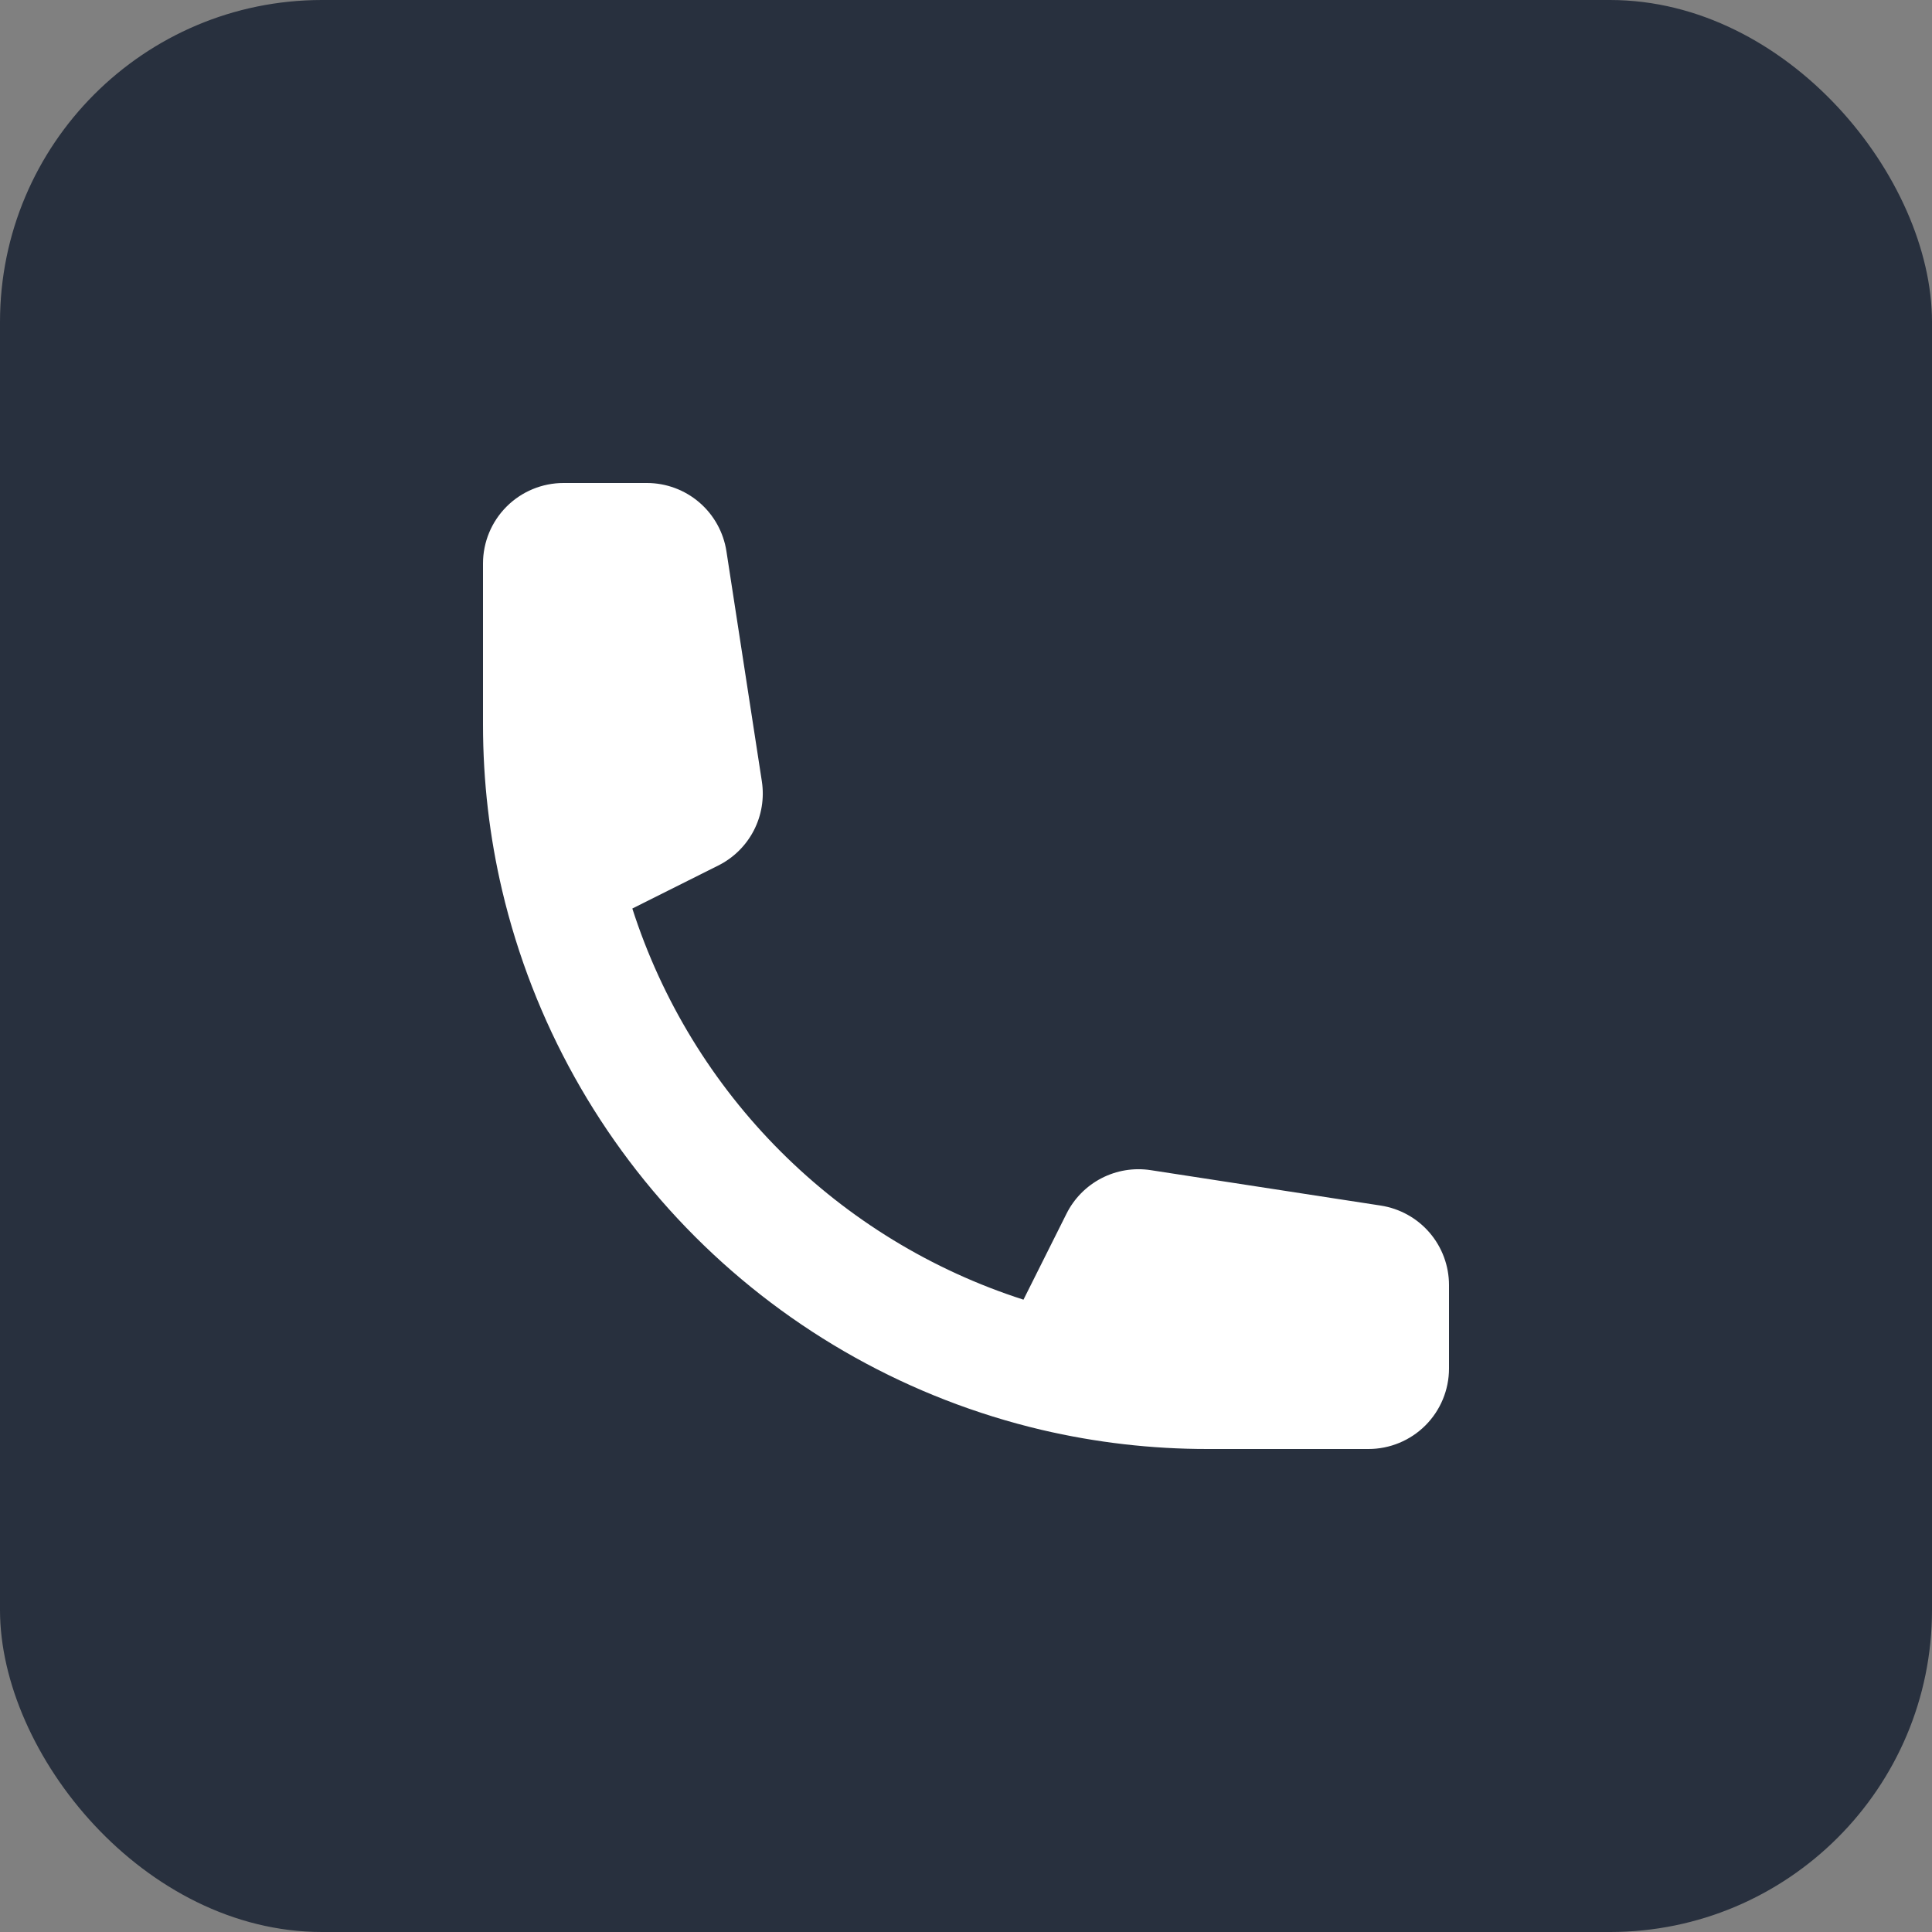
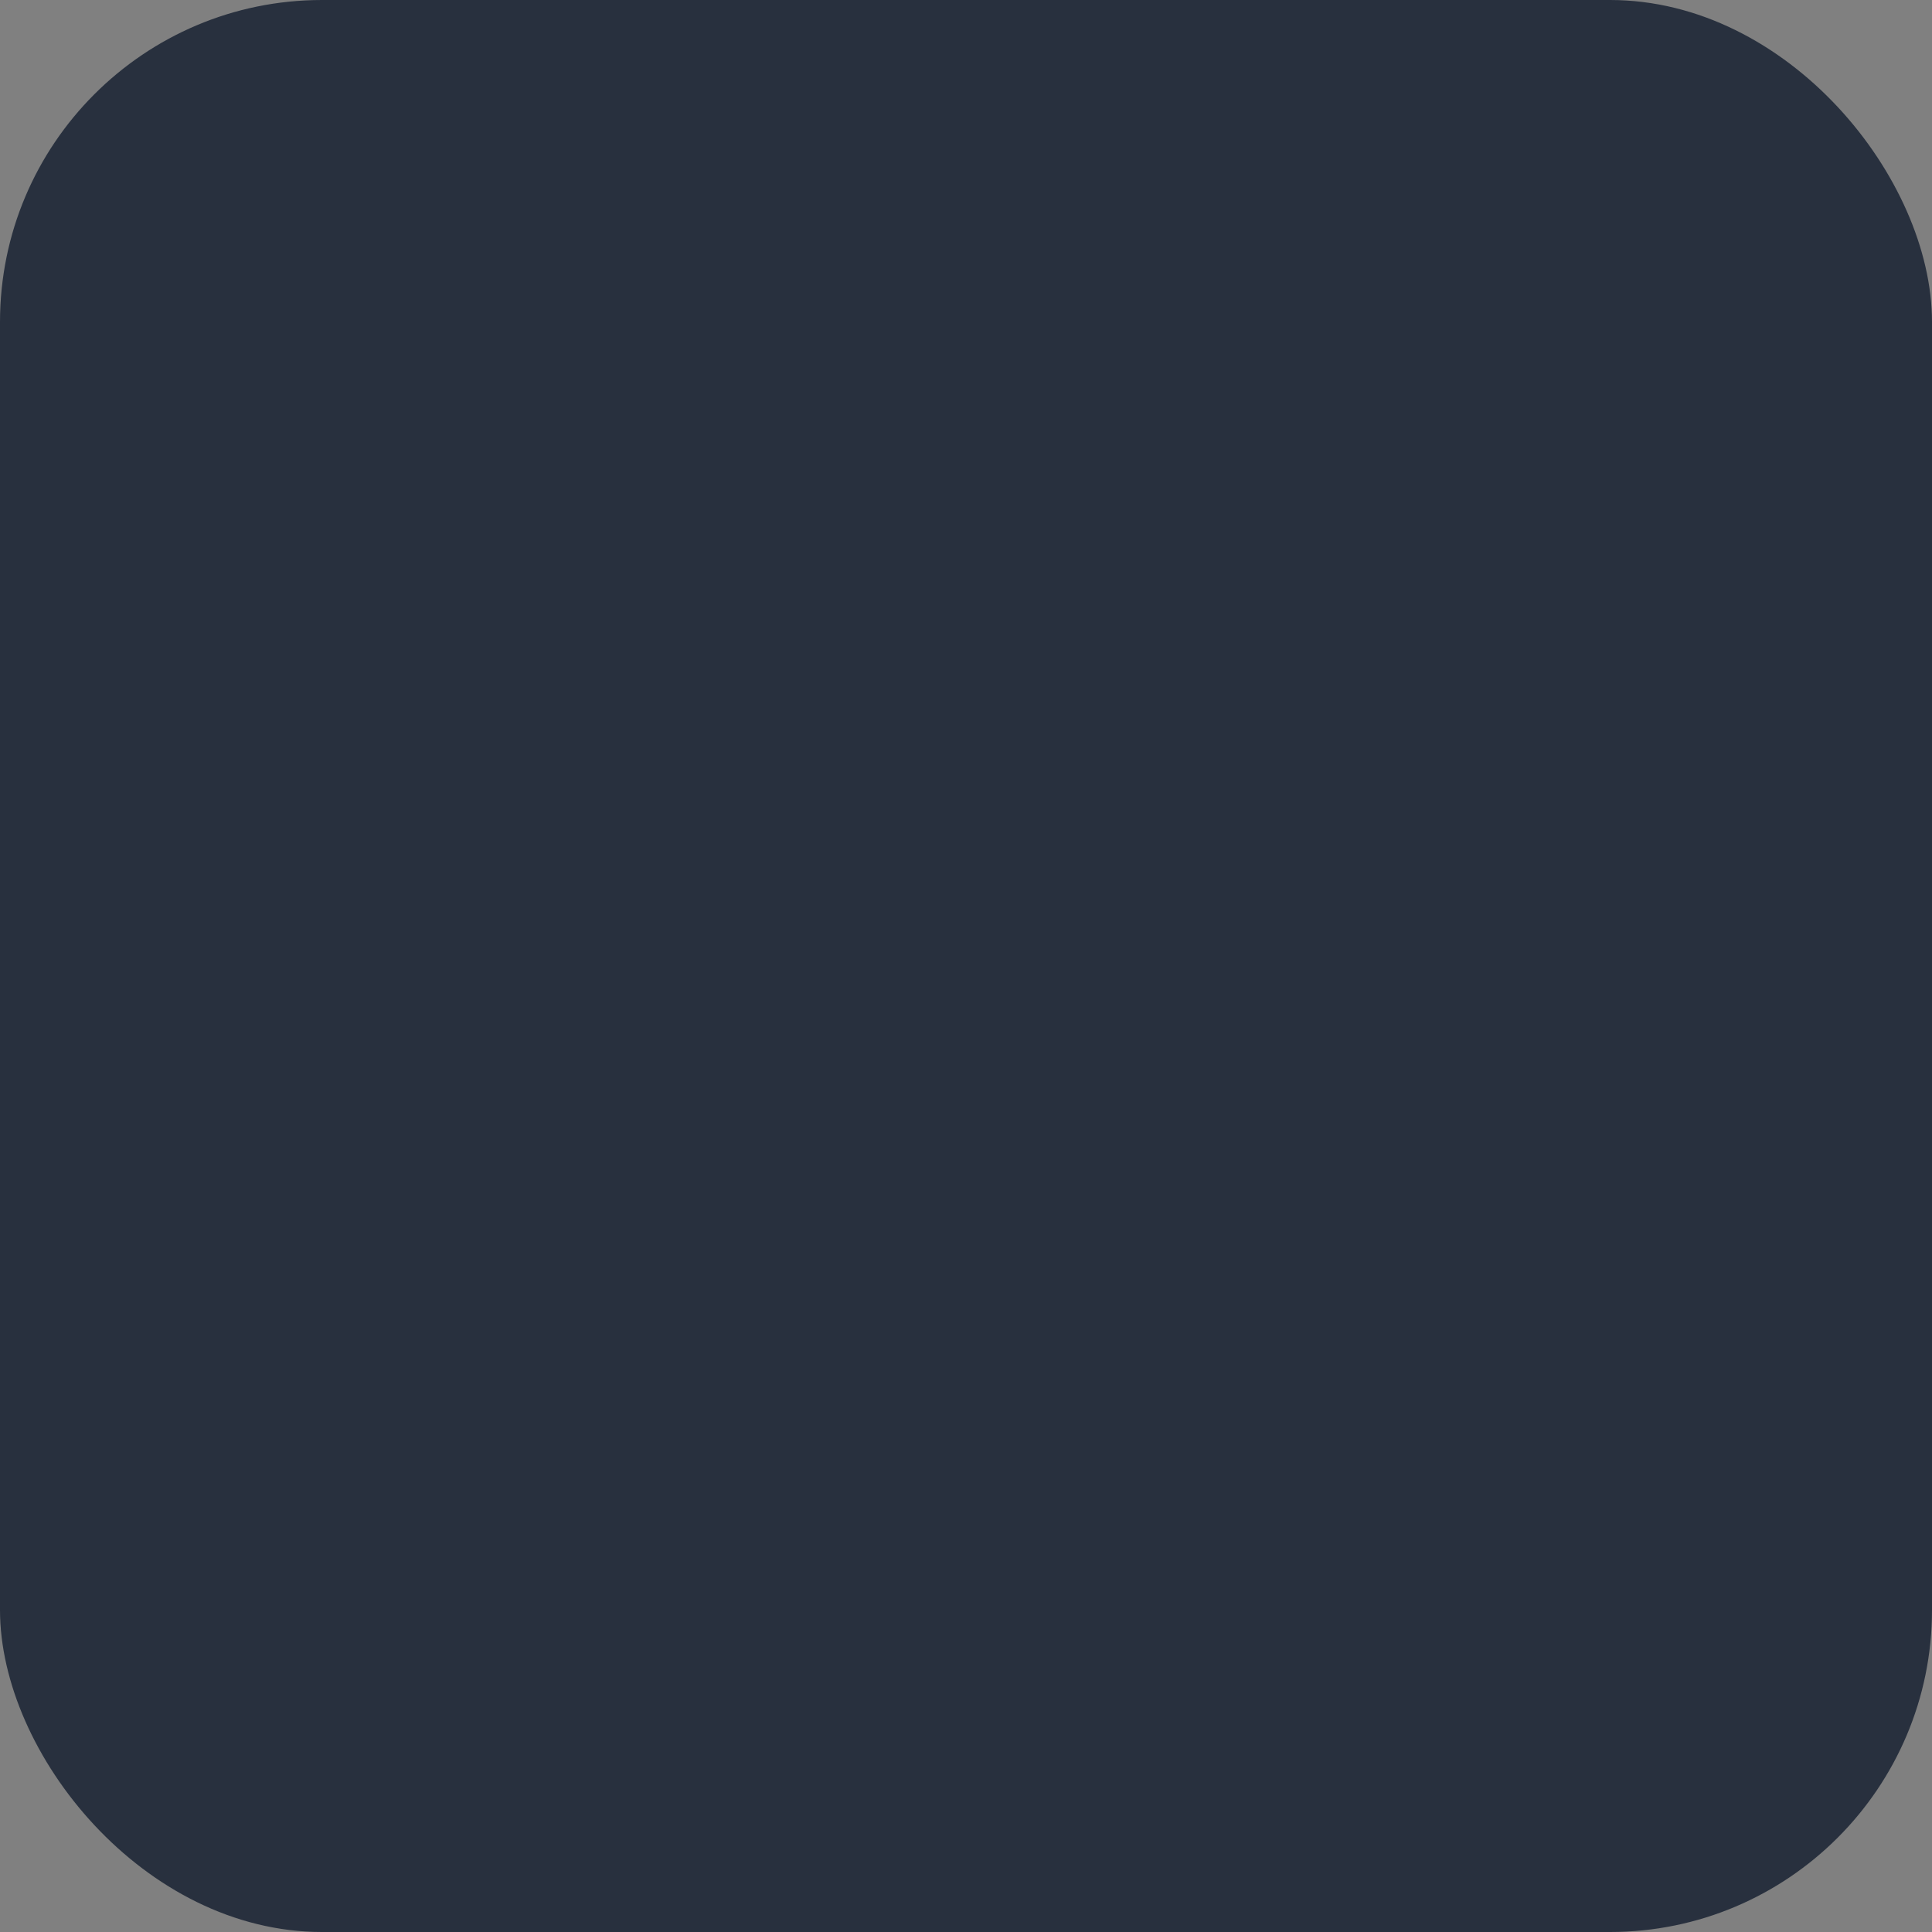
<svg xmlns="http://www.w3.org/2000/svg" width="48" height="48" viewBox="0 0 48 48" fill="none">
  <rect x="0" y="0" width="48" height="48" fill="#808080" stroke="none" />
  <rect width="48" height="48" rx="8" fill="#28303E" />
-   <path fill-rule="evenodd" clip-rule="evenodd" d="M15.71 22.572L17.844 21.504C18.223 21.315 18.532 21.011 18.727 20.635C18.922 20.259 18.992 19.831 18.928 19.412L18.048 13.696C17.975 13.224 17.736 12.793 17.374 12.482C17.011 12.171 16.55 12 16.072 12H14C13.47 12 12.961 12.211 12.586 12.586C12.211 12.961 12 13.47 12 14V18C12 19.418 12.164 20.8 12.476 22.124C13.245 25.382 14.905 28.361 17.272 30.728C19.639 33.094 22.618 34.755 25.876 35.524C27.228 35.841 28.612 36.001 30 36H34C34.53 36 35.039 35.789 35.414 35.414C35.789 35.039 36 34.53 36 34V31.928C36 31.45 35.829 30.989 35.518 30.626C35.207 30.264 34.776 30.025 34.304 29.952L28.588 29.072C28.169 29.008 27.741 29.078 27.365 29.273C26.989 29.468 26.685 29.777 26.496 30.156L25.428 32.29C23.152 31.559 21.083 30.296 19.393 28.606C17.703 26.916 16.441 24.848 15.71 22.572Z" fill="white" />
</svg>